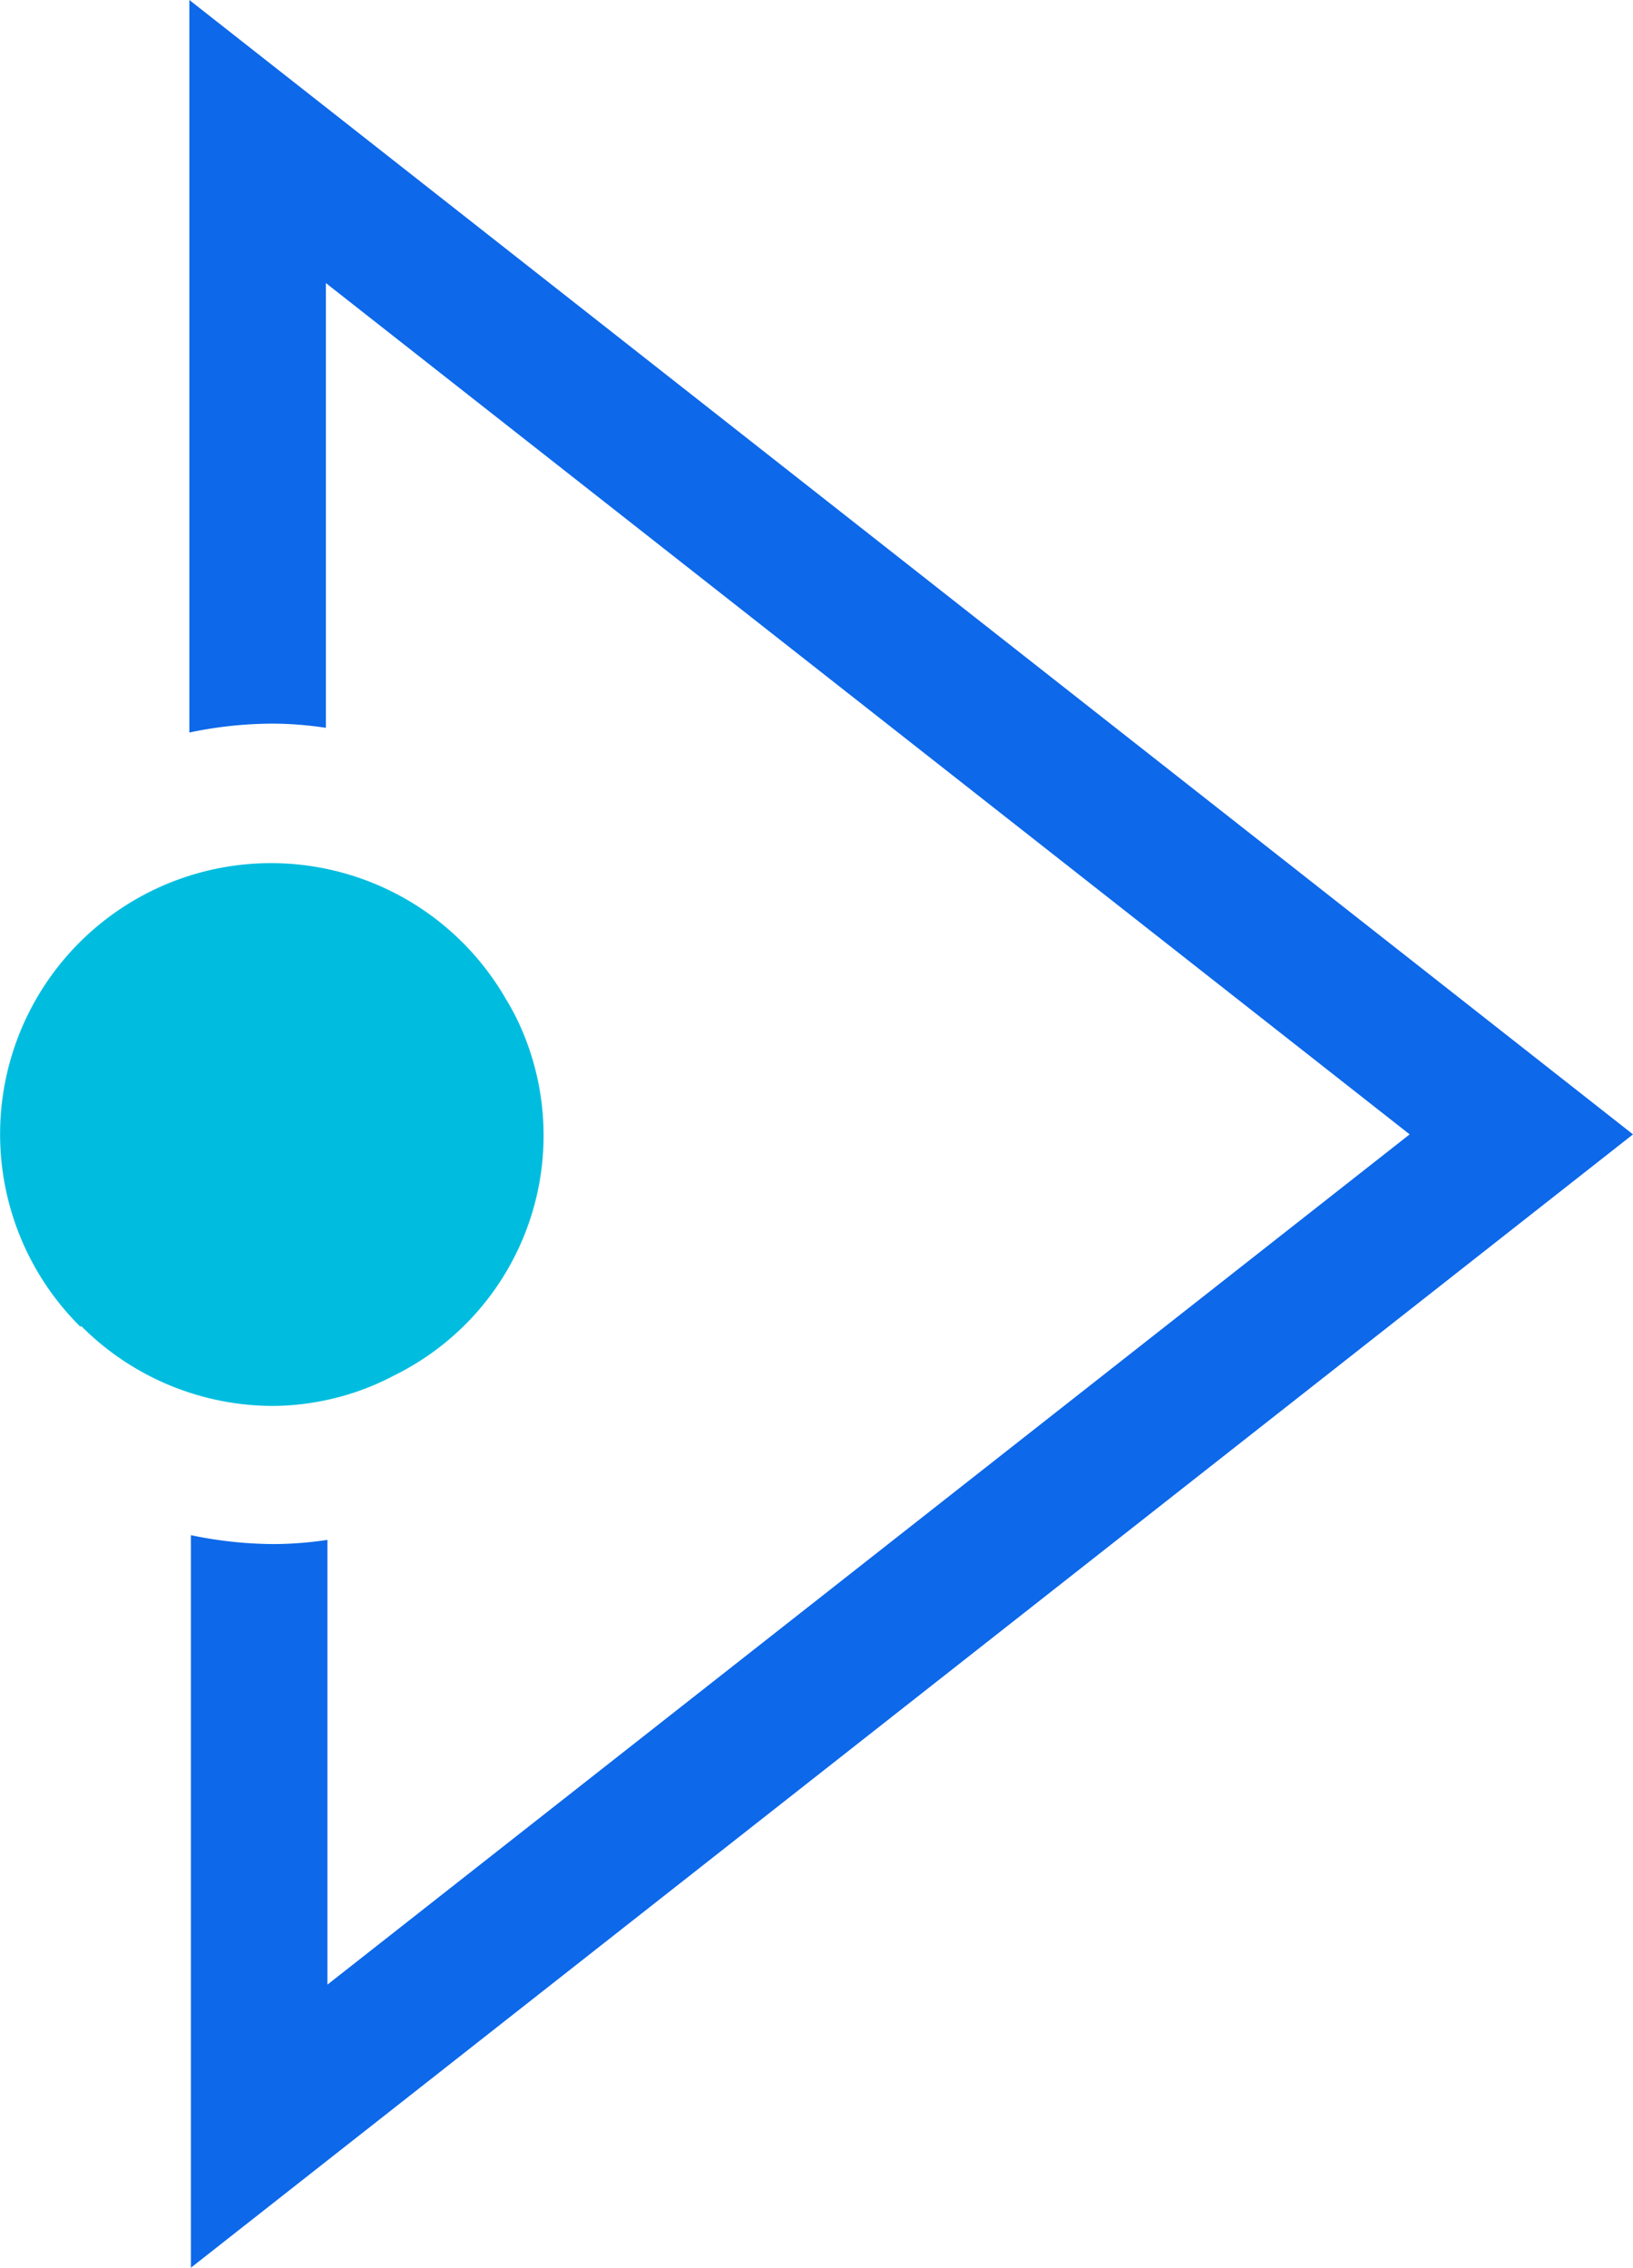
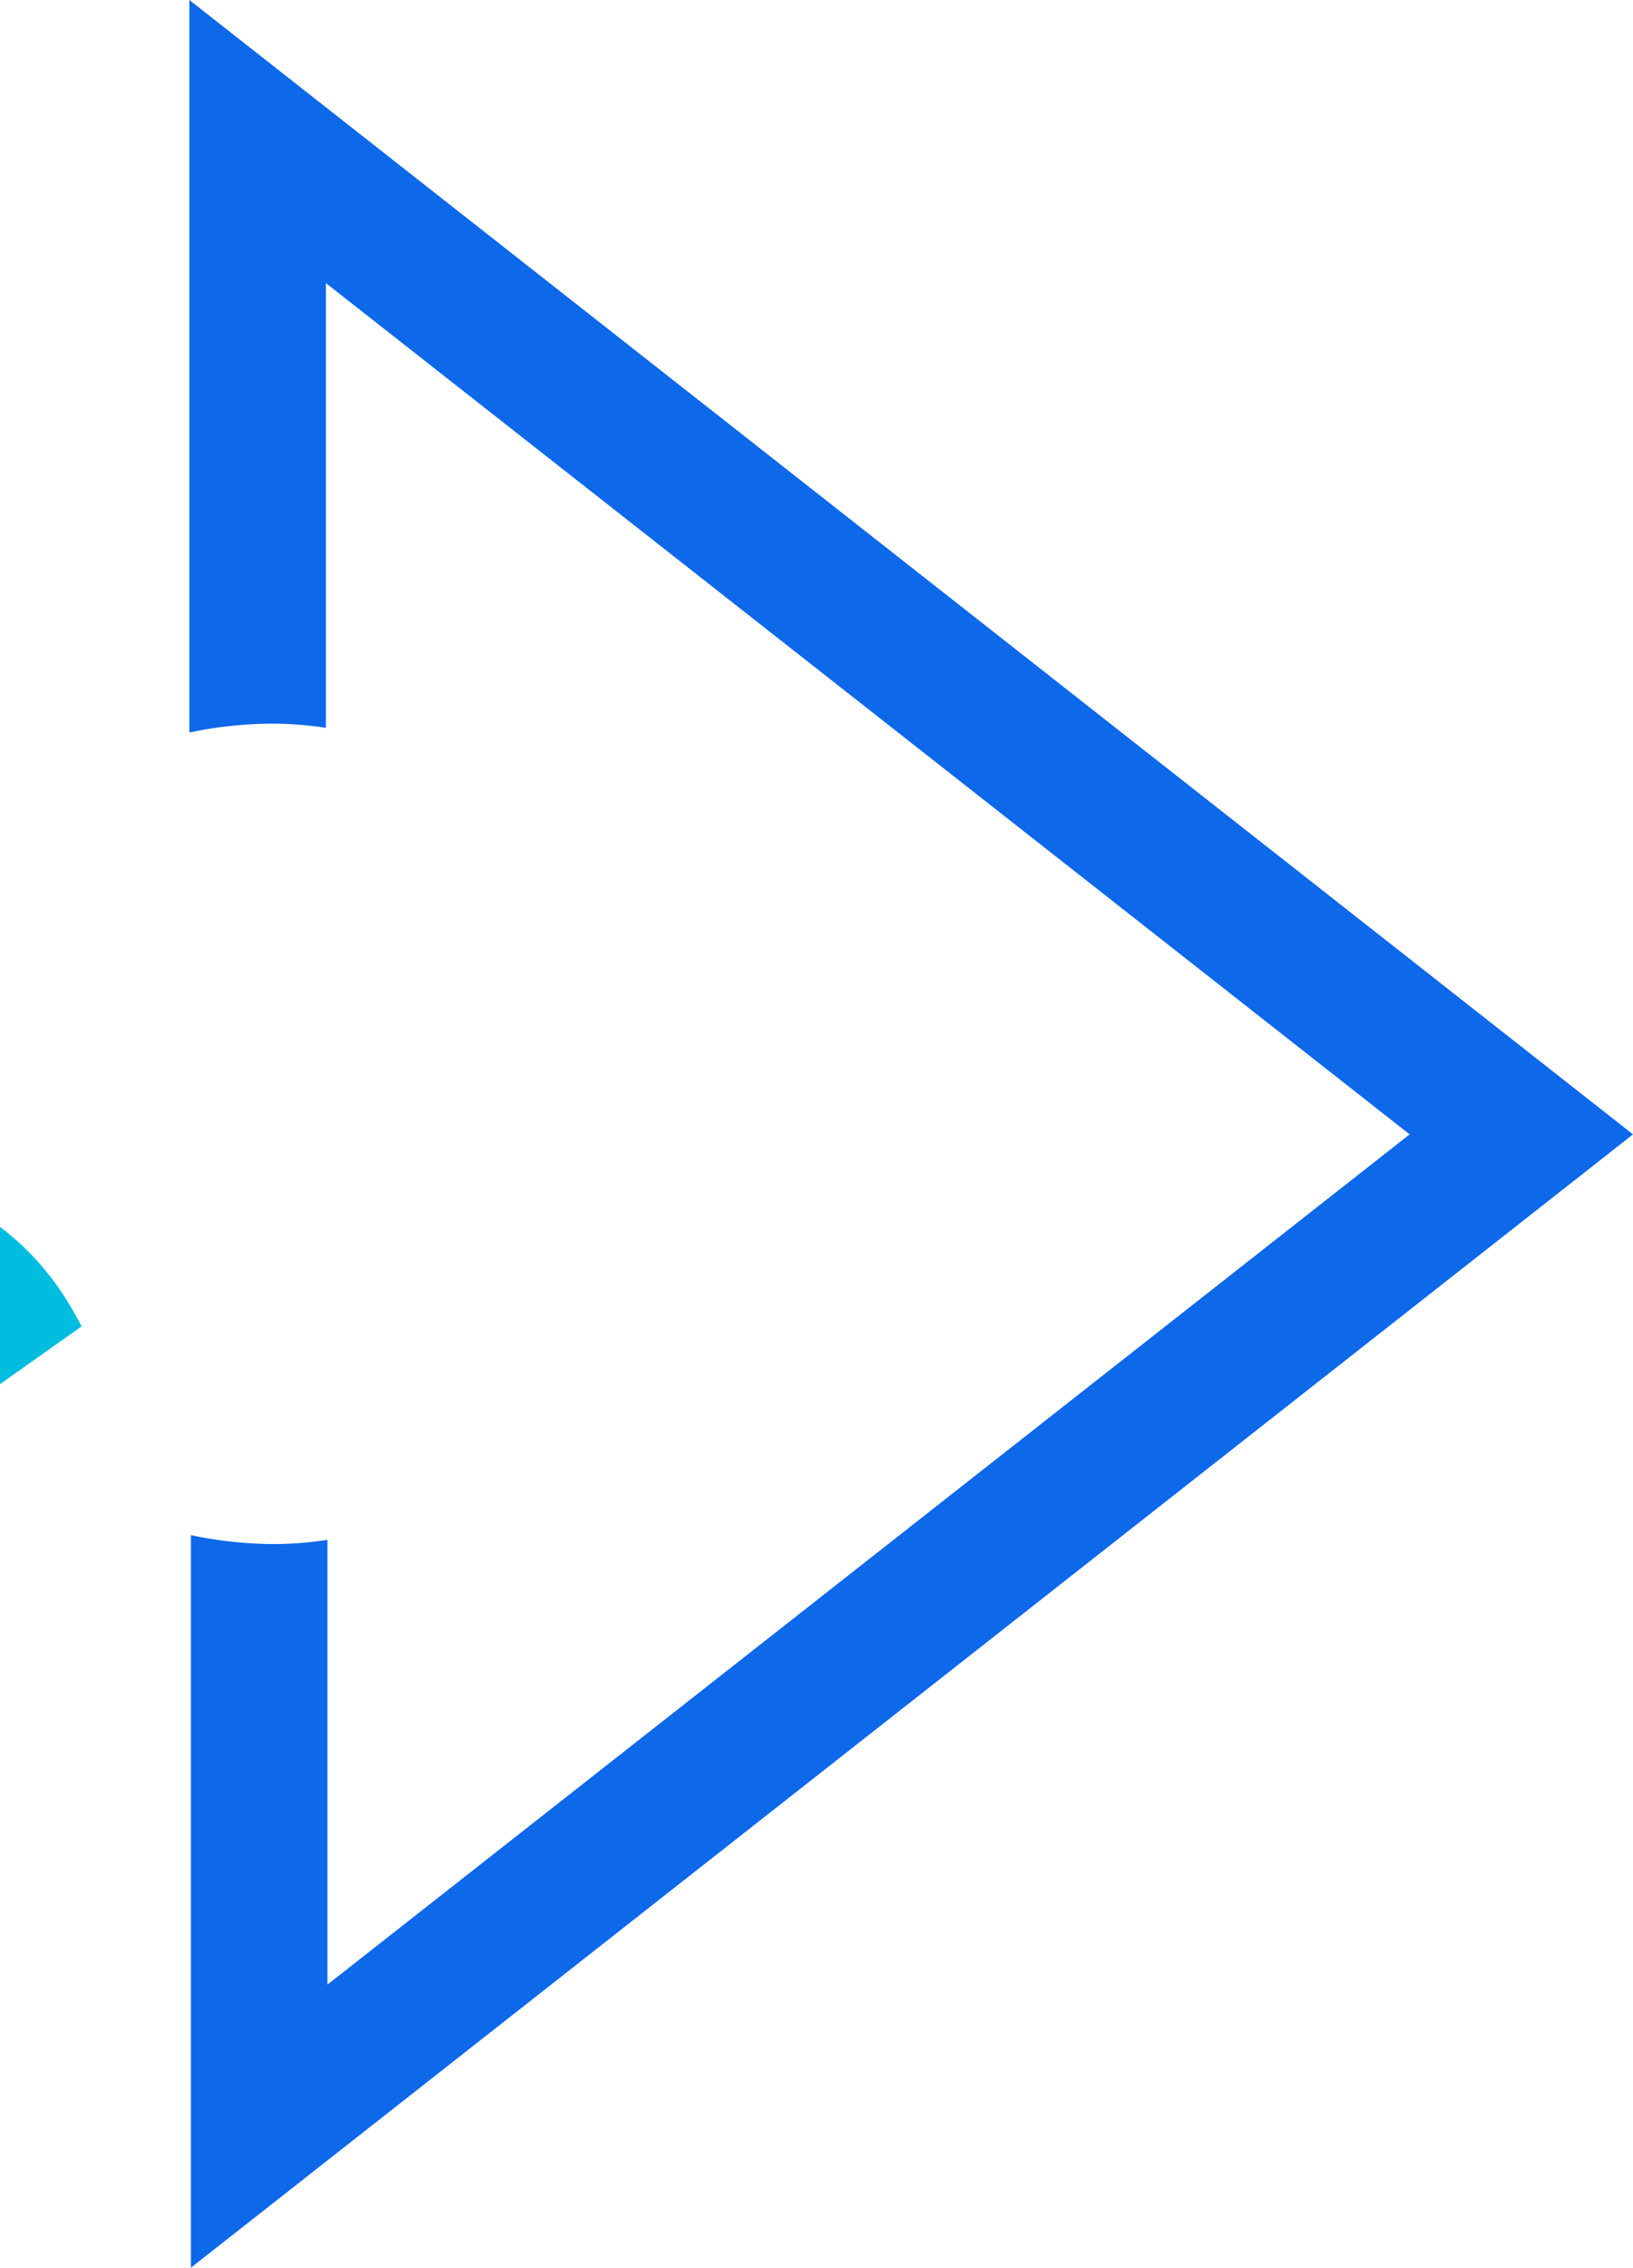
<svg xmlns="http://www.w3.org/2000/svg" id="Layer_1" data-name="Layer 1" viewBox="0 0 31.22 43.34">
  <defs>
    <style>.cls-1{fill:none;}.cls-2{fill:#0d68ea;}.cls-3{fill:#00bddf;}</style>
  </defs>
  <title>icon-video-podcast</title>
  <path class="cls-1" d="M13.11,21.68a7.84,7.84,0,0,1-6.8,7.75v8.5L26.95,21.68,6.26,5.43v8.5A7.83,7.83,0,0,1,13.11,21.68Z" />
  <path class="cls-1" d="M9.7,24.27a5,5,0,0,0,0-5.18A5,5,0,0,1,9.7,24.27Z" />
  <path class="cls-1" d="M6.26,26.76a4.93,4.93,0,0,0,1.3-.47A4.93,4.93,0,0,1,6.26,26.76Z" />
-   <path class="cls-1" d="M0,21.68A5.18,5.18,0,0,1,1.56,18a5.19,5.19,0,0,0,0,7.34h0A5.18,5.18,0,0,1,0,21.68Z" />
  <path class="cls-2" d="M31.22,21.68,3.62,0V14a7.78,7.78,0,0,1,1.61-.17,7,7,0,0,1,1,.08V5.41L26.95,21.68,6.26,37.93v-8.5a7,7,0,0,1-1,.08,7.78,7.78,0,0,1-1.61-.17v14Z" />
  <path class="cls-2" d="M5.23,26.87h0a5,5,0,0,0,1-.11h0A5,5,0,0,1,5.23,26.87Z" />
-   <path class="cls-3" d="M1.56,25.35a5.18,5.18,0,0,0,3.67,1.52,5,5,0,0,0,1-.11,4.93,4.93,0,0,0,1.3-.47,5.11,5.11,0,0,0,2.34-6.84q-.09-.18-.2-.36a5.18,5.18,0,1,0-8.14,6.26Z" />
+   <path class="cls-3" d="M1.56,25.35q-.09-.18-.2-.36a5.18,5.18,0,1,0-8.14,6.26Z" />
</svg>